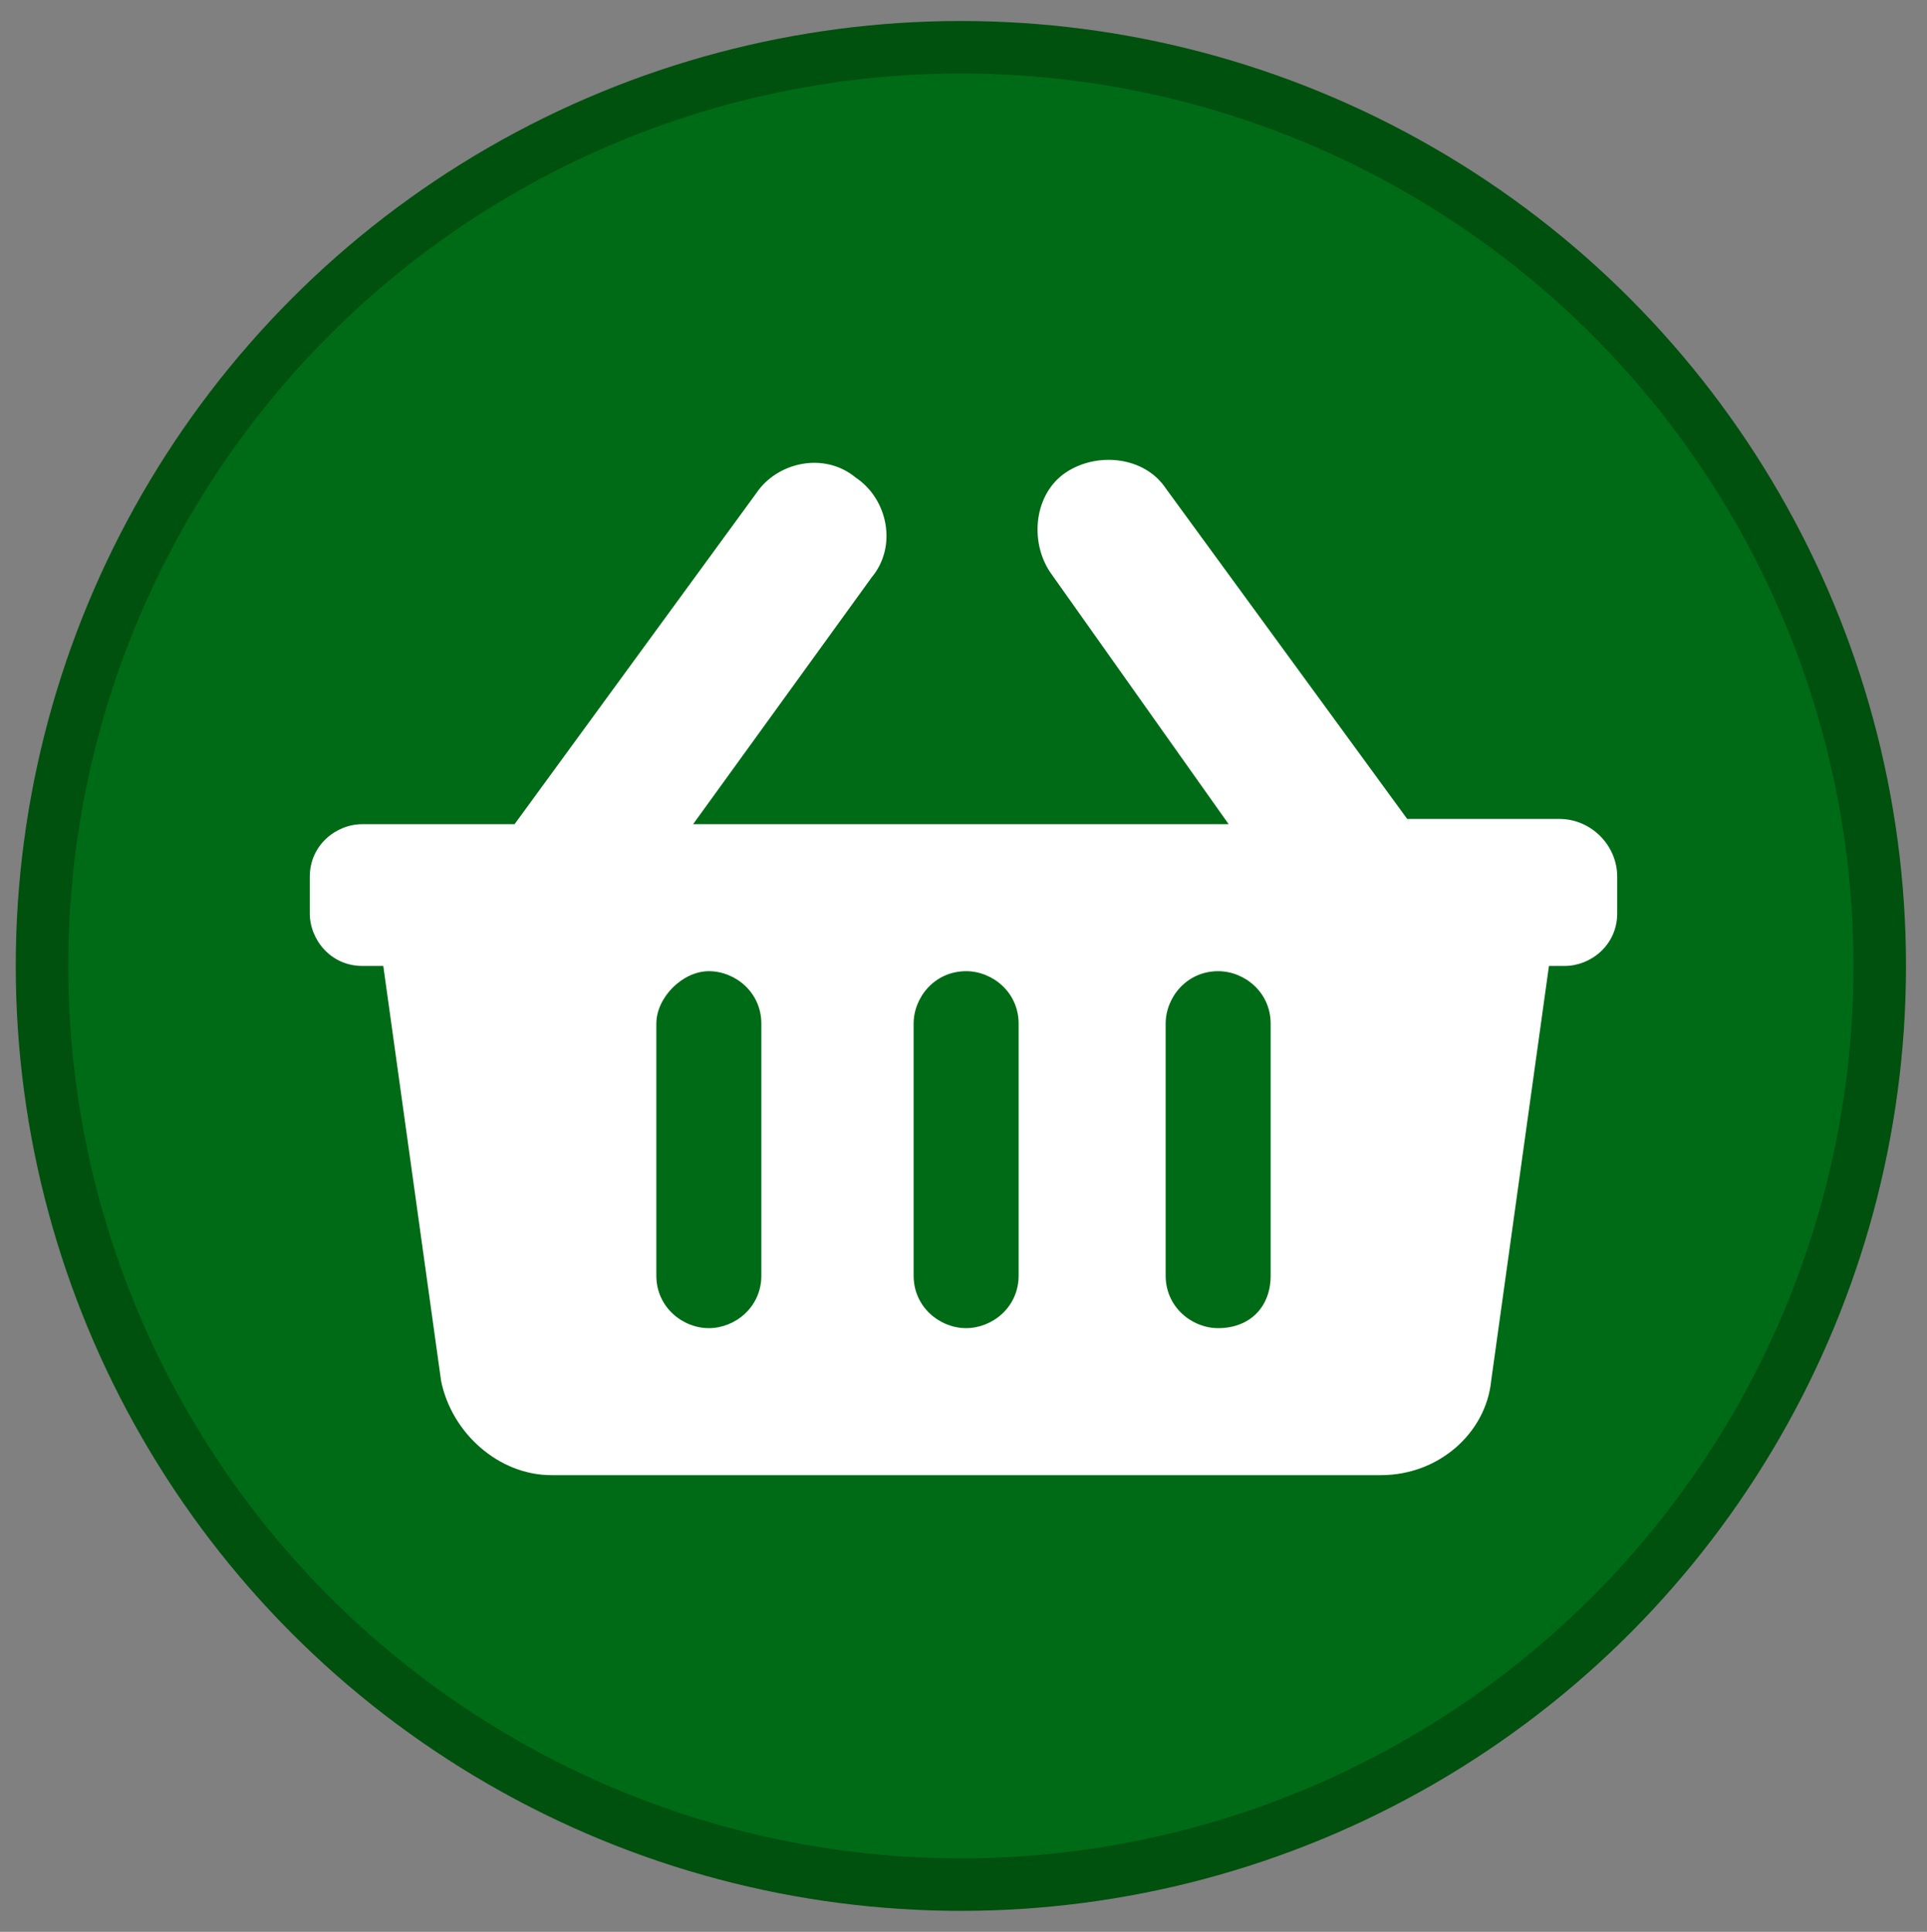
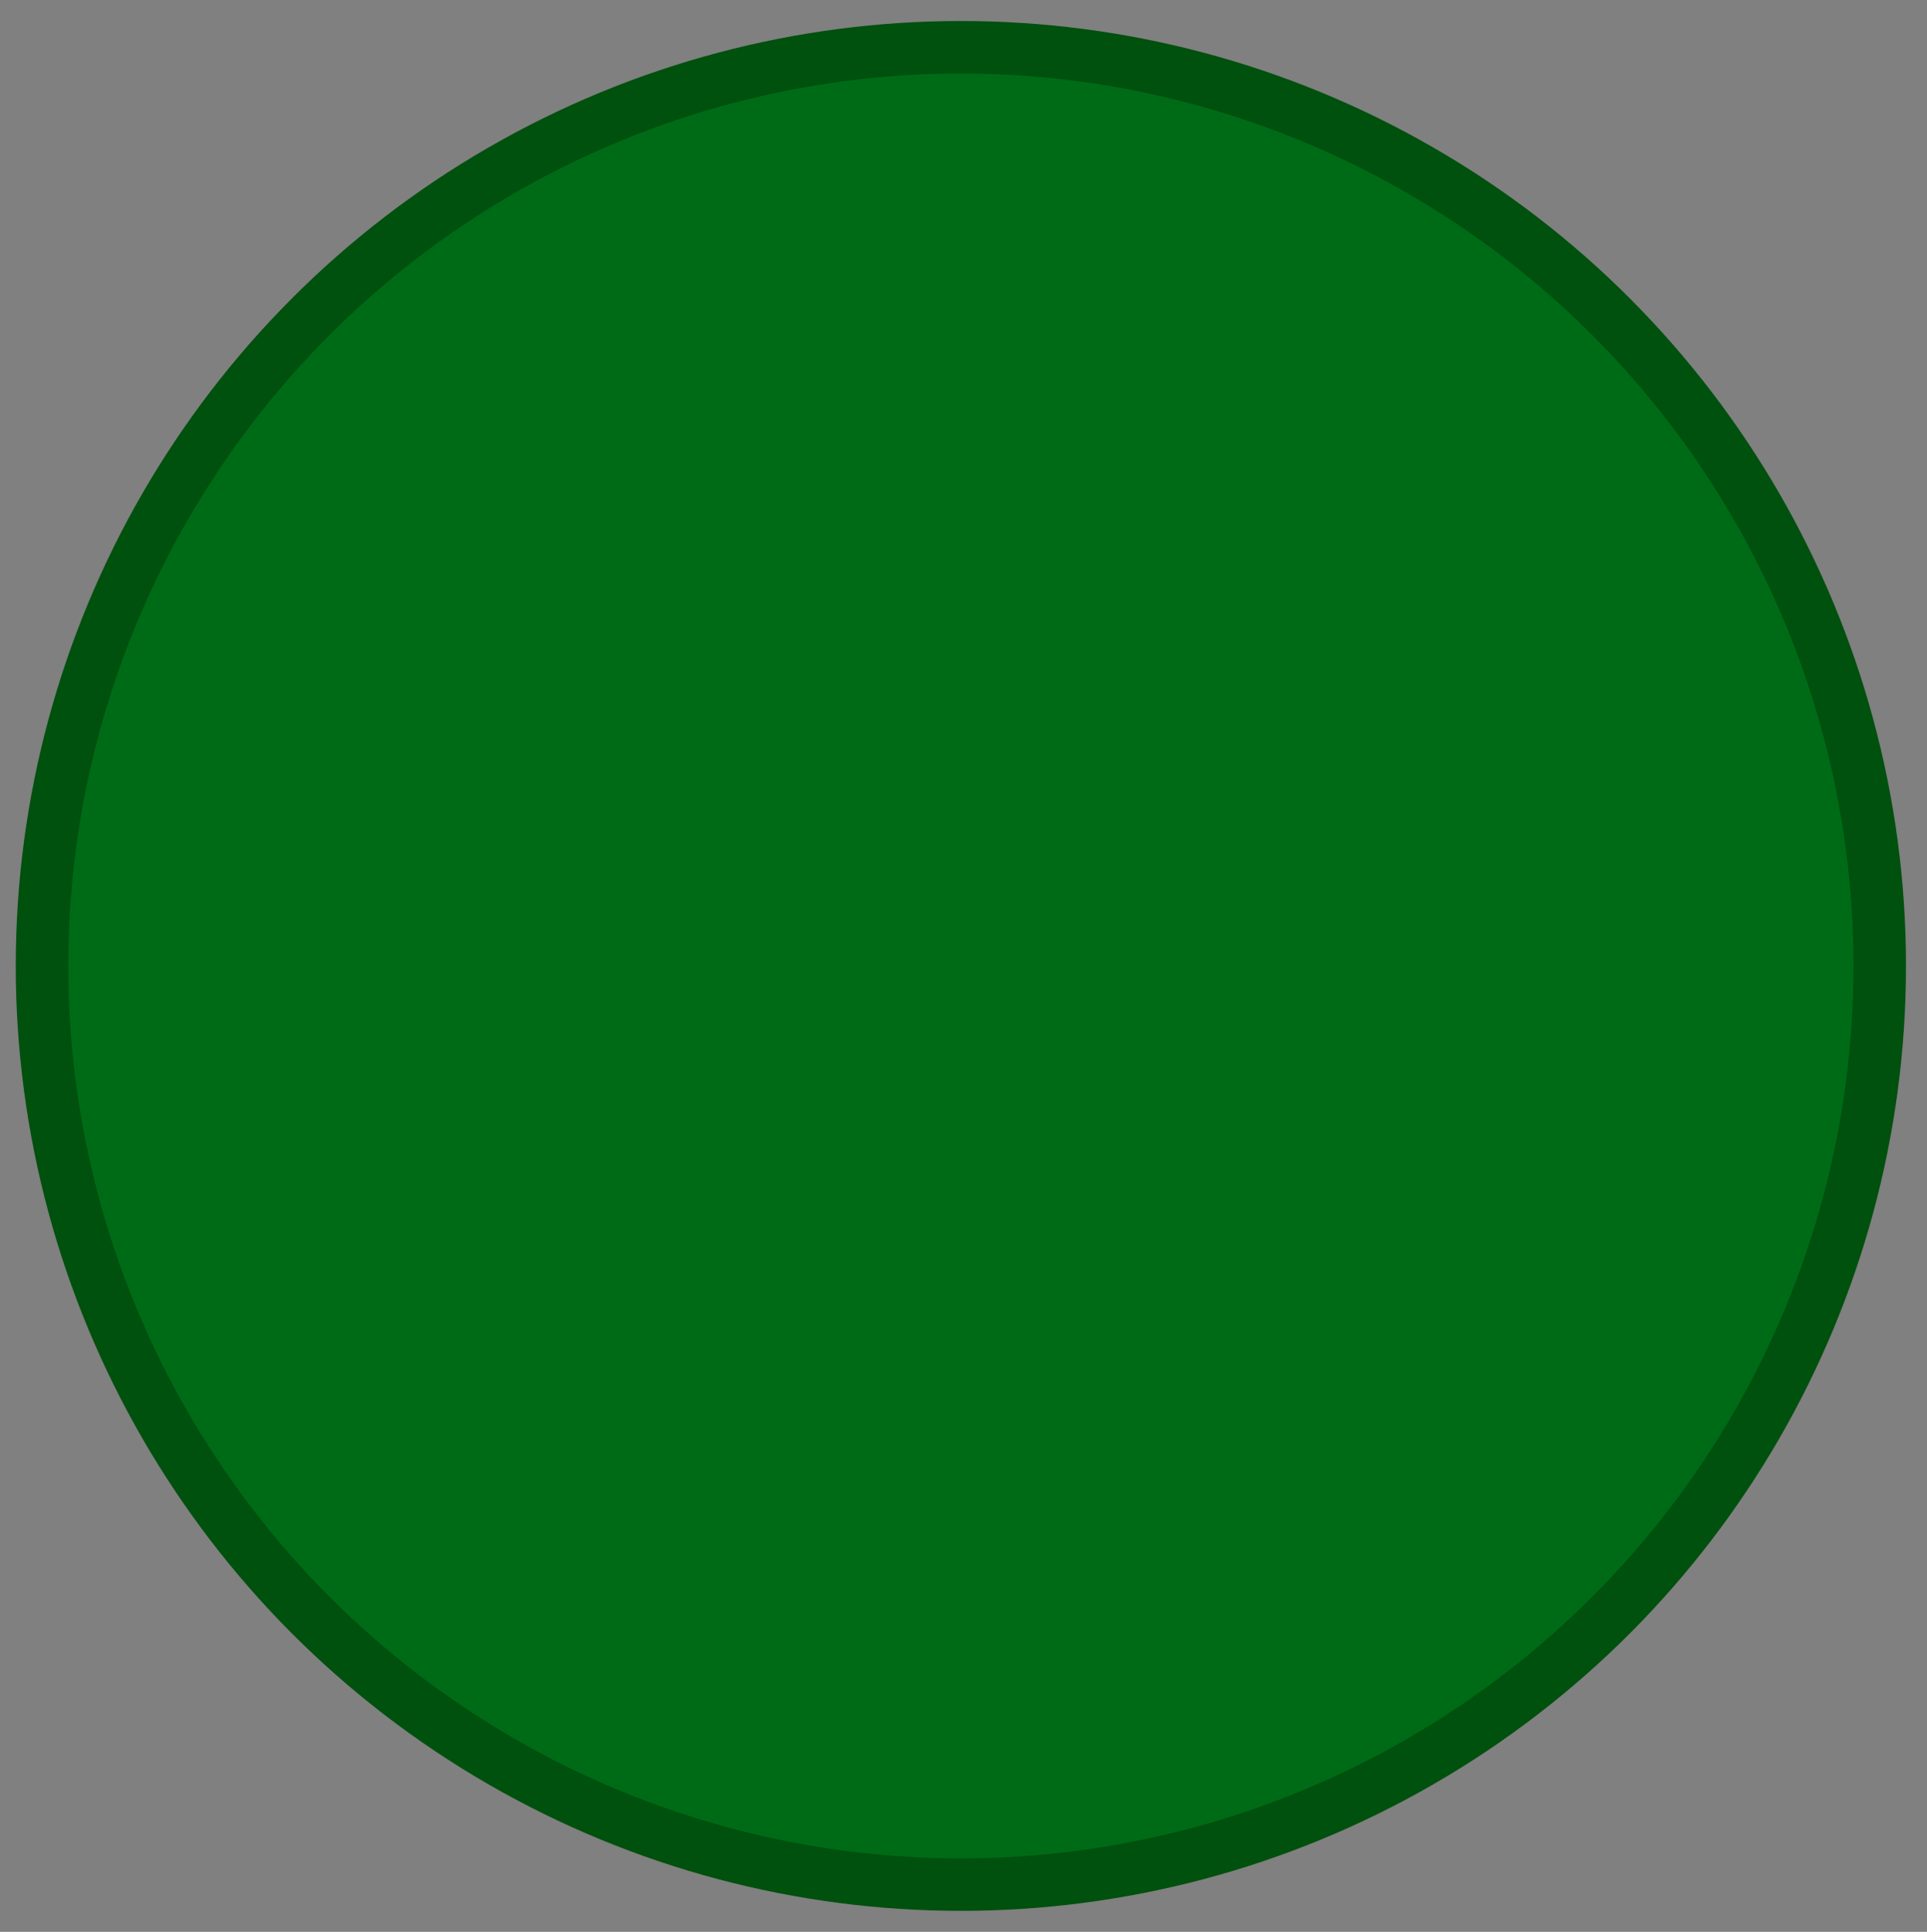
<svg xmlns="http://www.w3.org/2000/svg" version="1.1" id="Livello_1" x="0px" y="0px" viewBox="0 0 36.7 36.8" style="enable-background:new 0 0 36.7 36.8;" xml:space="preserve">
  <rect x="0" y="0" width="36.7" height="36.8" fill="#808080" stroke="none" />
  <style type="text/css"> .st0{fill:#006B16;stroke:#00500E;stroke-miterlimit:10;} .st1{fill:#FFFFFF;} </style>
  <circle class="st0" cx="18.3" cy="18.4" r="17.5" />
-   <path class="st1" d="M30.8,16.7v0.7c0,0.6-0.5,1-1,1h-0.3l-1.1,7.9c-0.1,1-1,1.8-2.1,1.8H10.5c-1,0-1.9-0.8-2.1-1.8l-1.1-7.9H6.9 c-0.6,0-1-0.5-1-1v-0.7c0-0.6,0.5-1,1-1h2.9l4.6-6.3c0.4-0.6,1.3-0.8,1.9-0.3c0.6,0.4,0.8,1.3,0.3,1.9l-3.4,4.7h10.2L20,10.9 c-0.4-0.6-0.3-1.5,0.3-1.9c0.6-0.4,1.5-0.3,1.9,0.3l4.6,6.3h2.9C30.3,15.6,30.8,16.1,30.8,16.7z M19.4,24.3v-4.8c0-0.6-0.5-1-1-1 c-0.6,0-1,0.5-1,1v4.8c0,0.6,0.5,1,1,1S19.4,24.9,19.4,24.3z M24.2,24.3v-4.8c0-0.6-0.5-1-1-1c-0.6,0-1,0.5-1,1v4.8c0,0.6,0.5,1,1,1 C23.8,25.3,24.2,24.9,24.2,24.3z M14.5,24.3v-4.8c0-0.6-0.5-1-1-1s-1,0.5-1,1v4.8c0,0.6,0.5,1,1,1S14.5,24.9,14.5,24.3z" />
</svg>